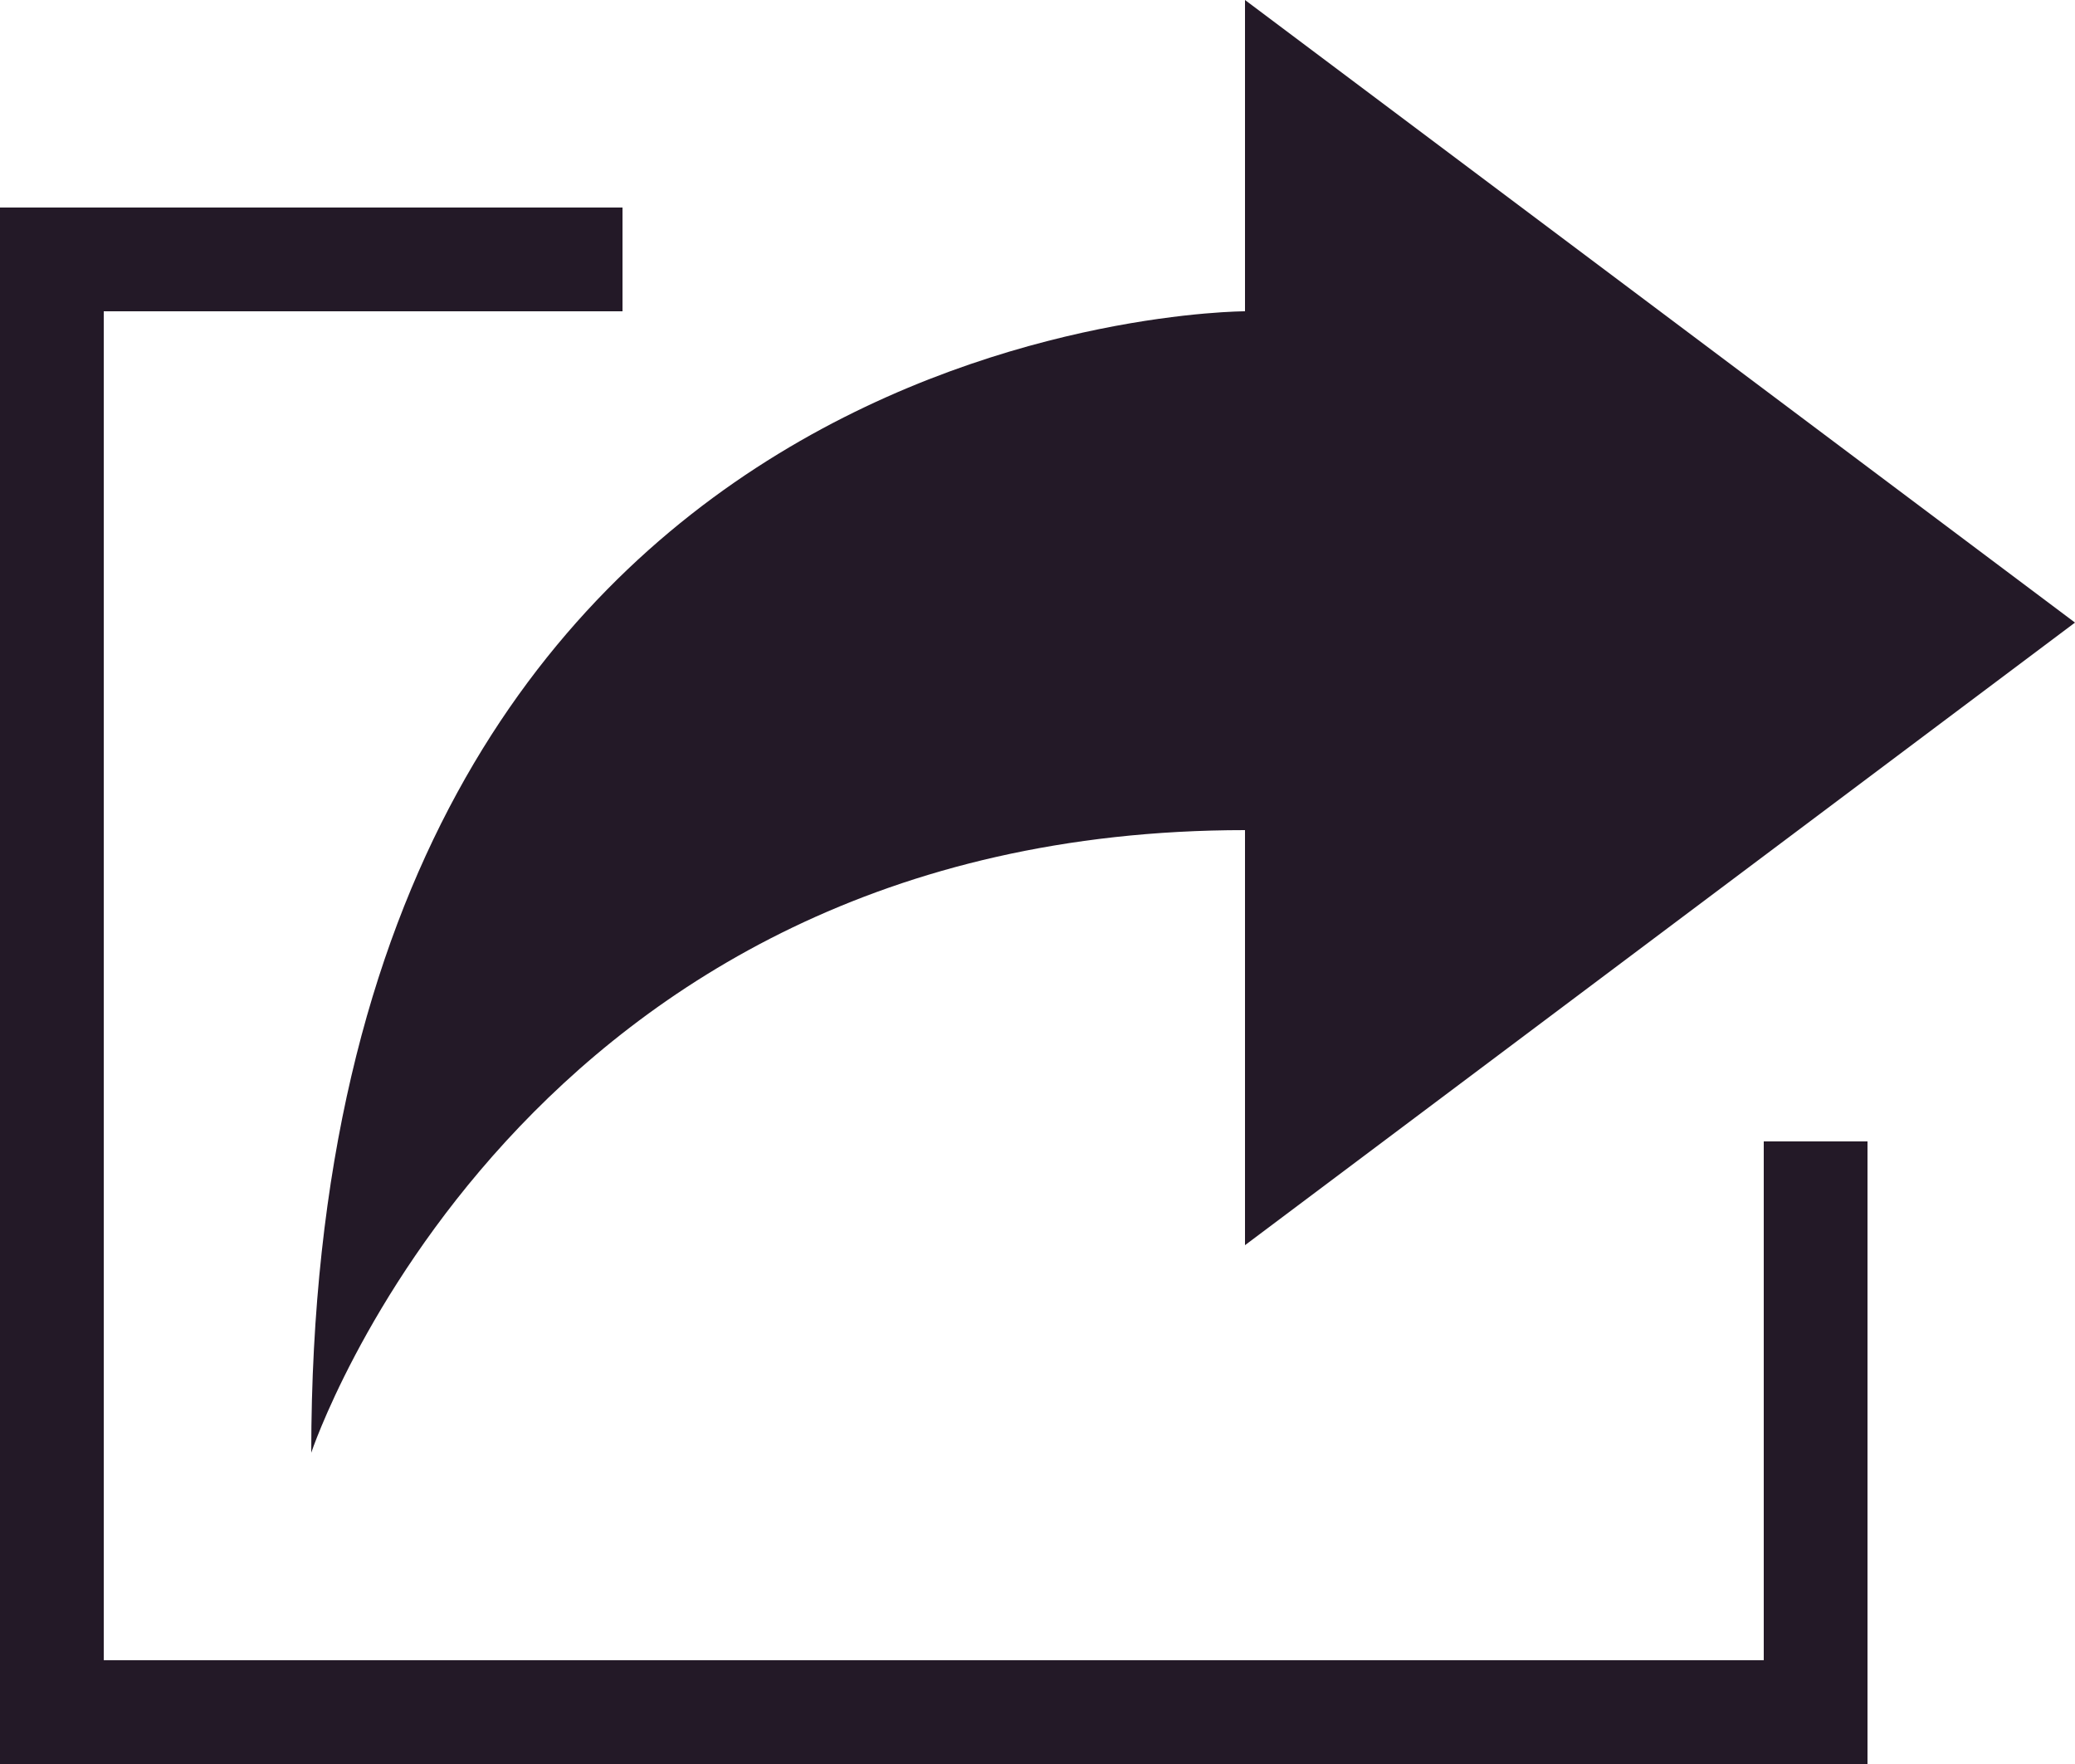
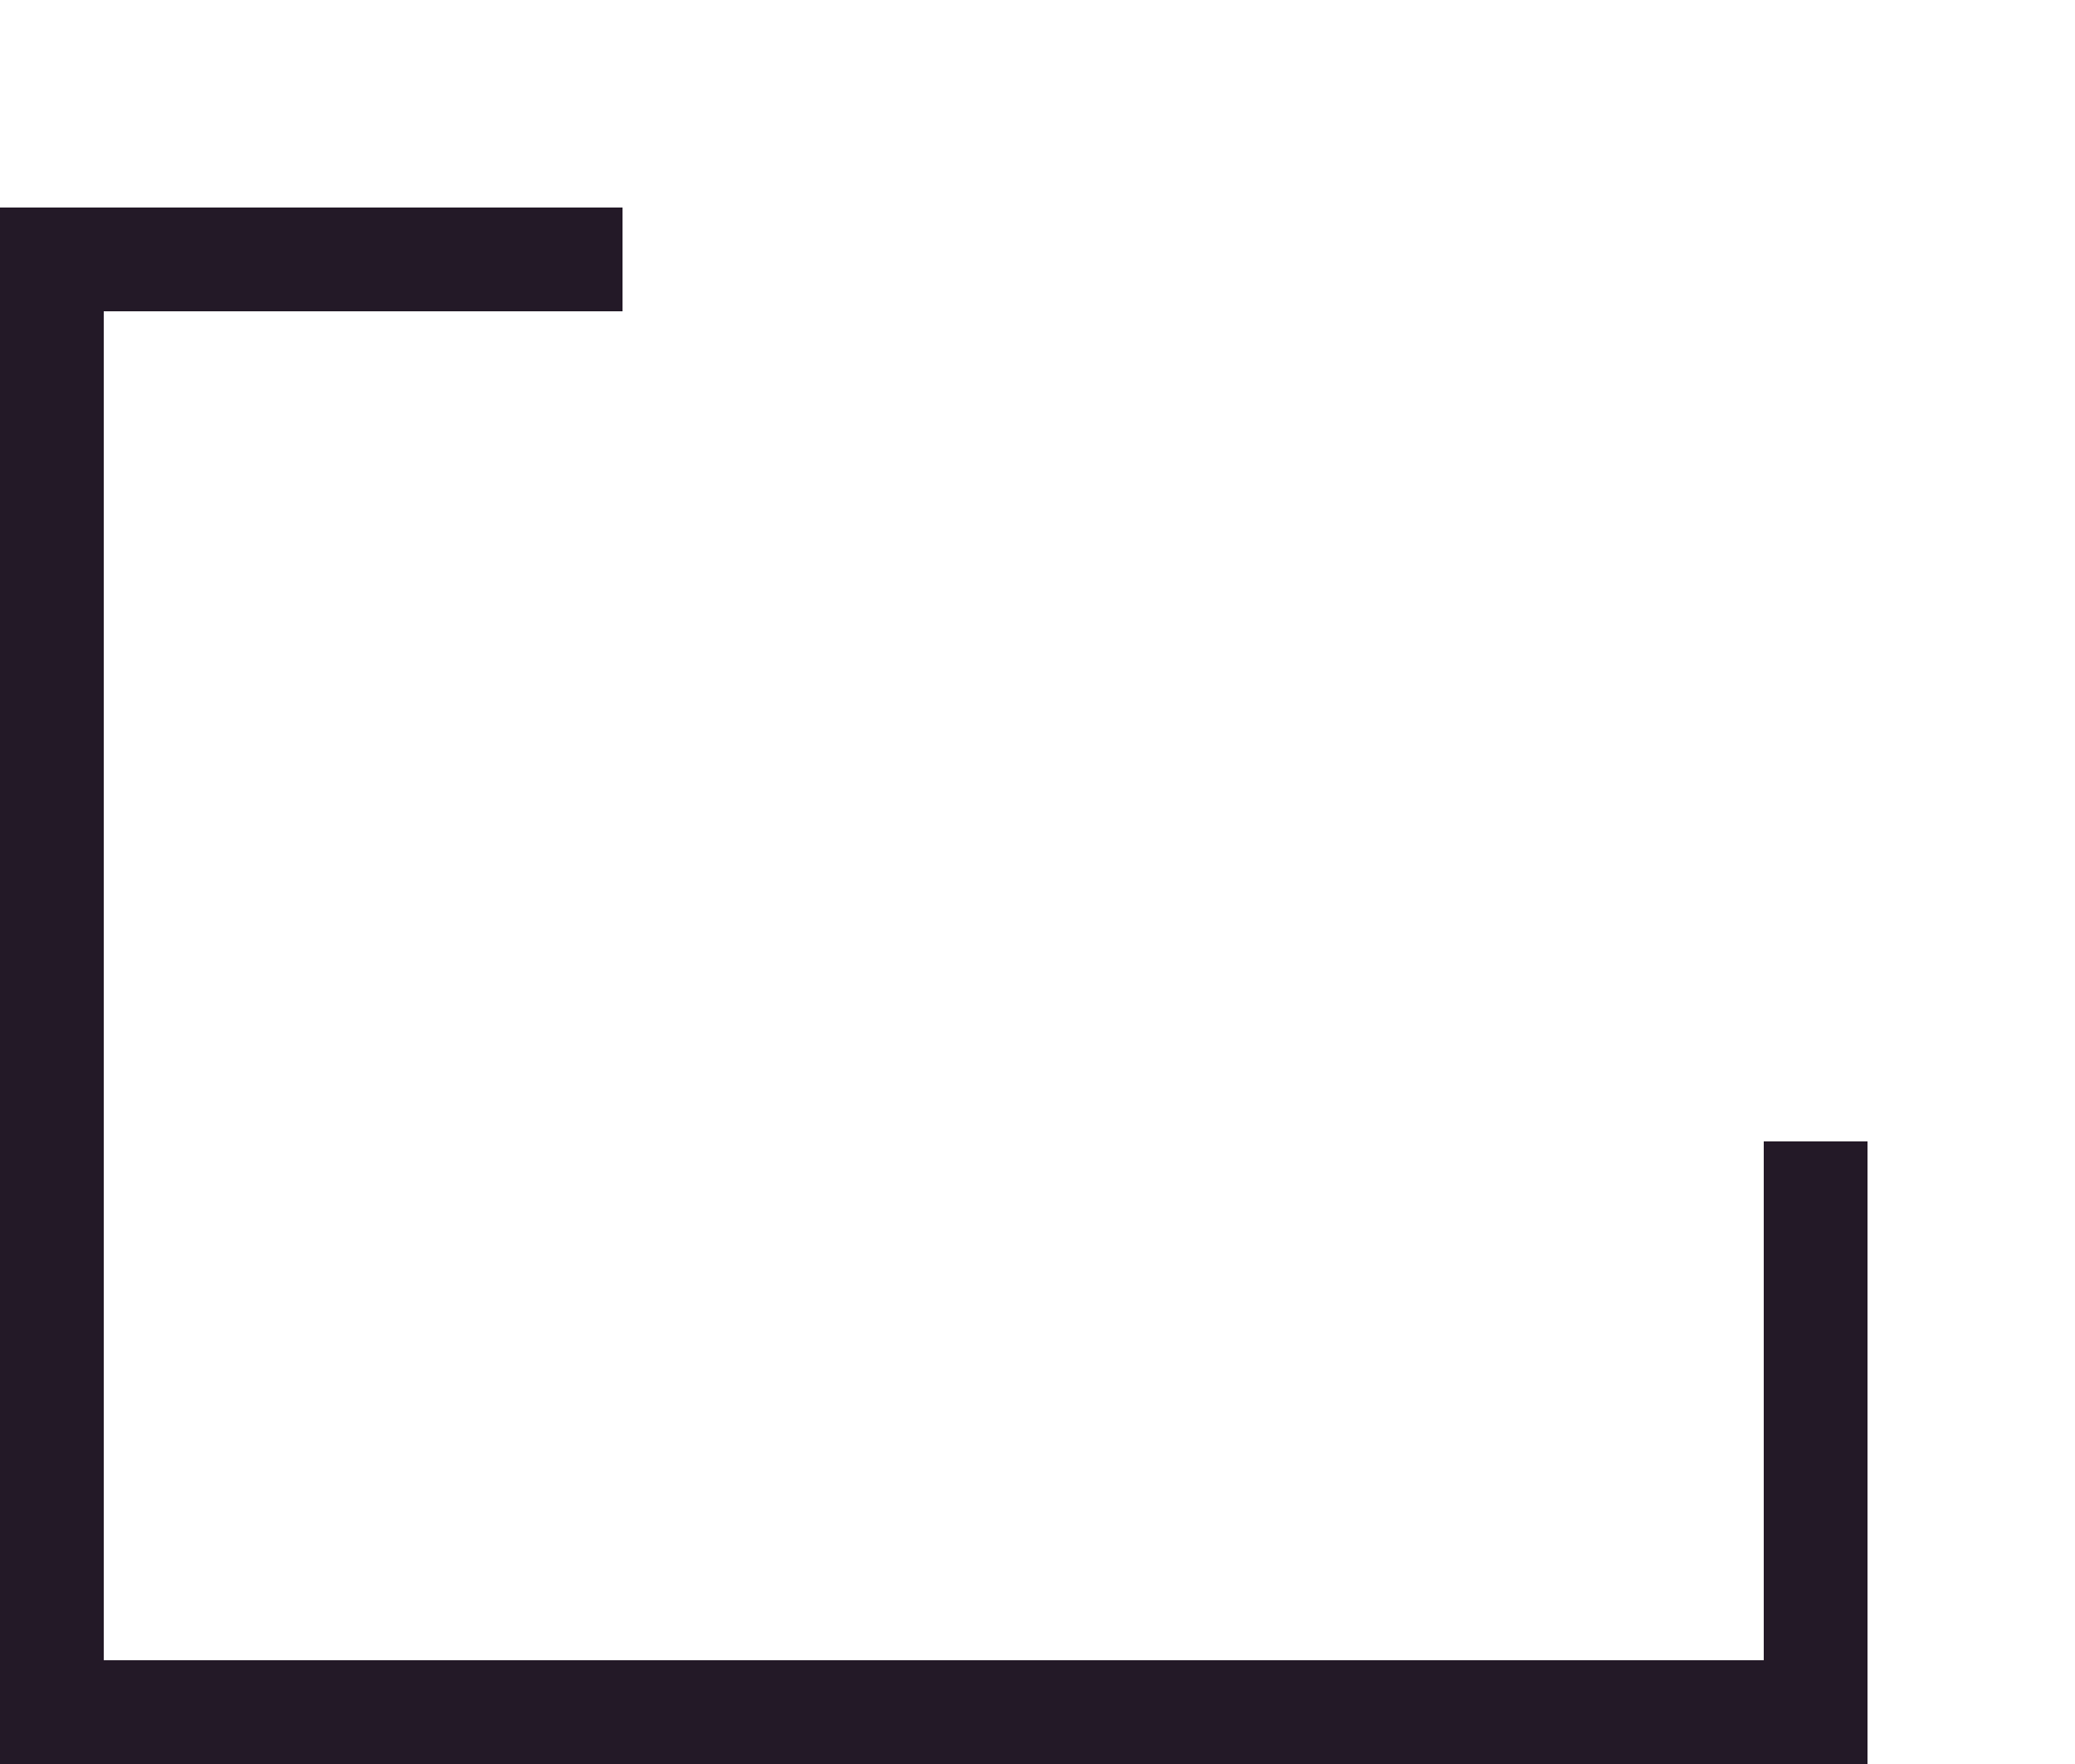
<svg xmlns="http://www.w3.org/2000/svg" fill="#231927" height="17" preserveAspectRatio="xMidYMid meet" version="1" viewBox="0.0 0.0 20.0 17.0" width="20" zoomAndPan="magnify">
  <g id="change1_1">
-     <path d="M12,8c-7,0-9,6-9,6C3,3,12,3,12,3V0l8,6l-8,6V8z" fill="inherit" />
    <path d="M6 2L6 3 1 3 1 16 17 16 17 11 18 11 18 17 0 17 0 2z" fill="inherit" />
  </g>
</svg>